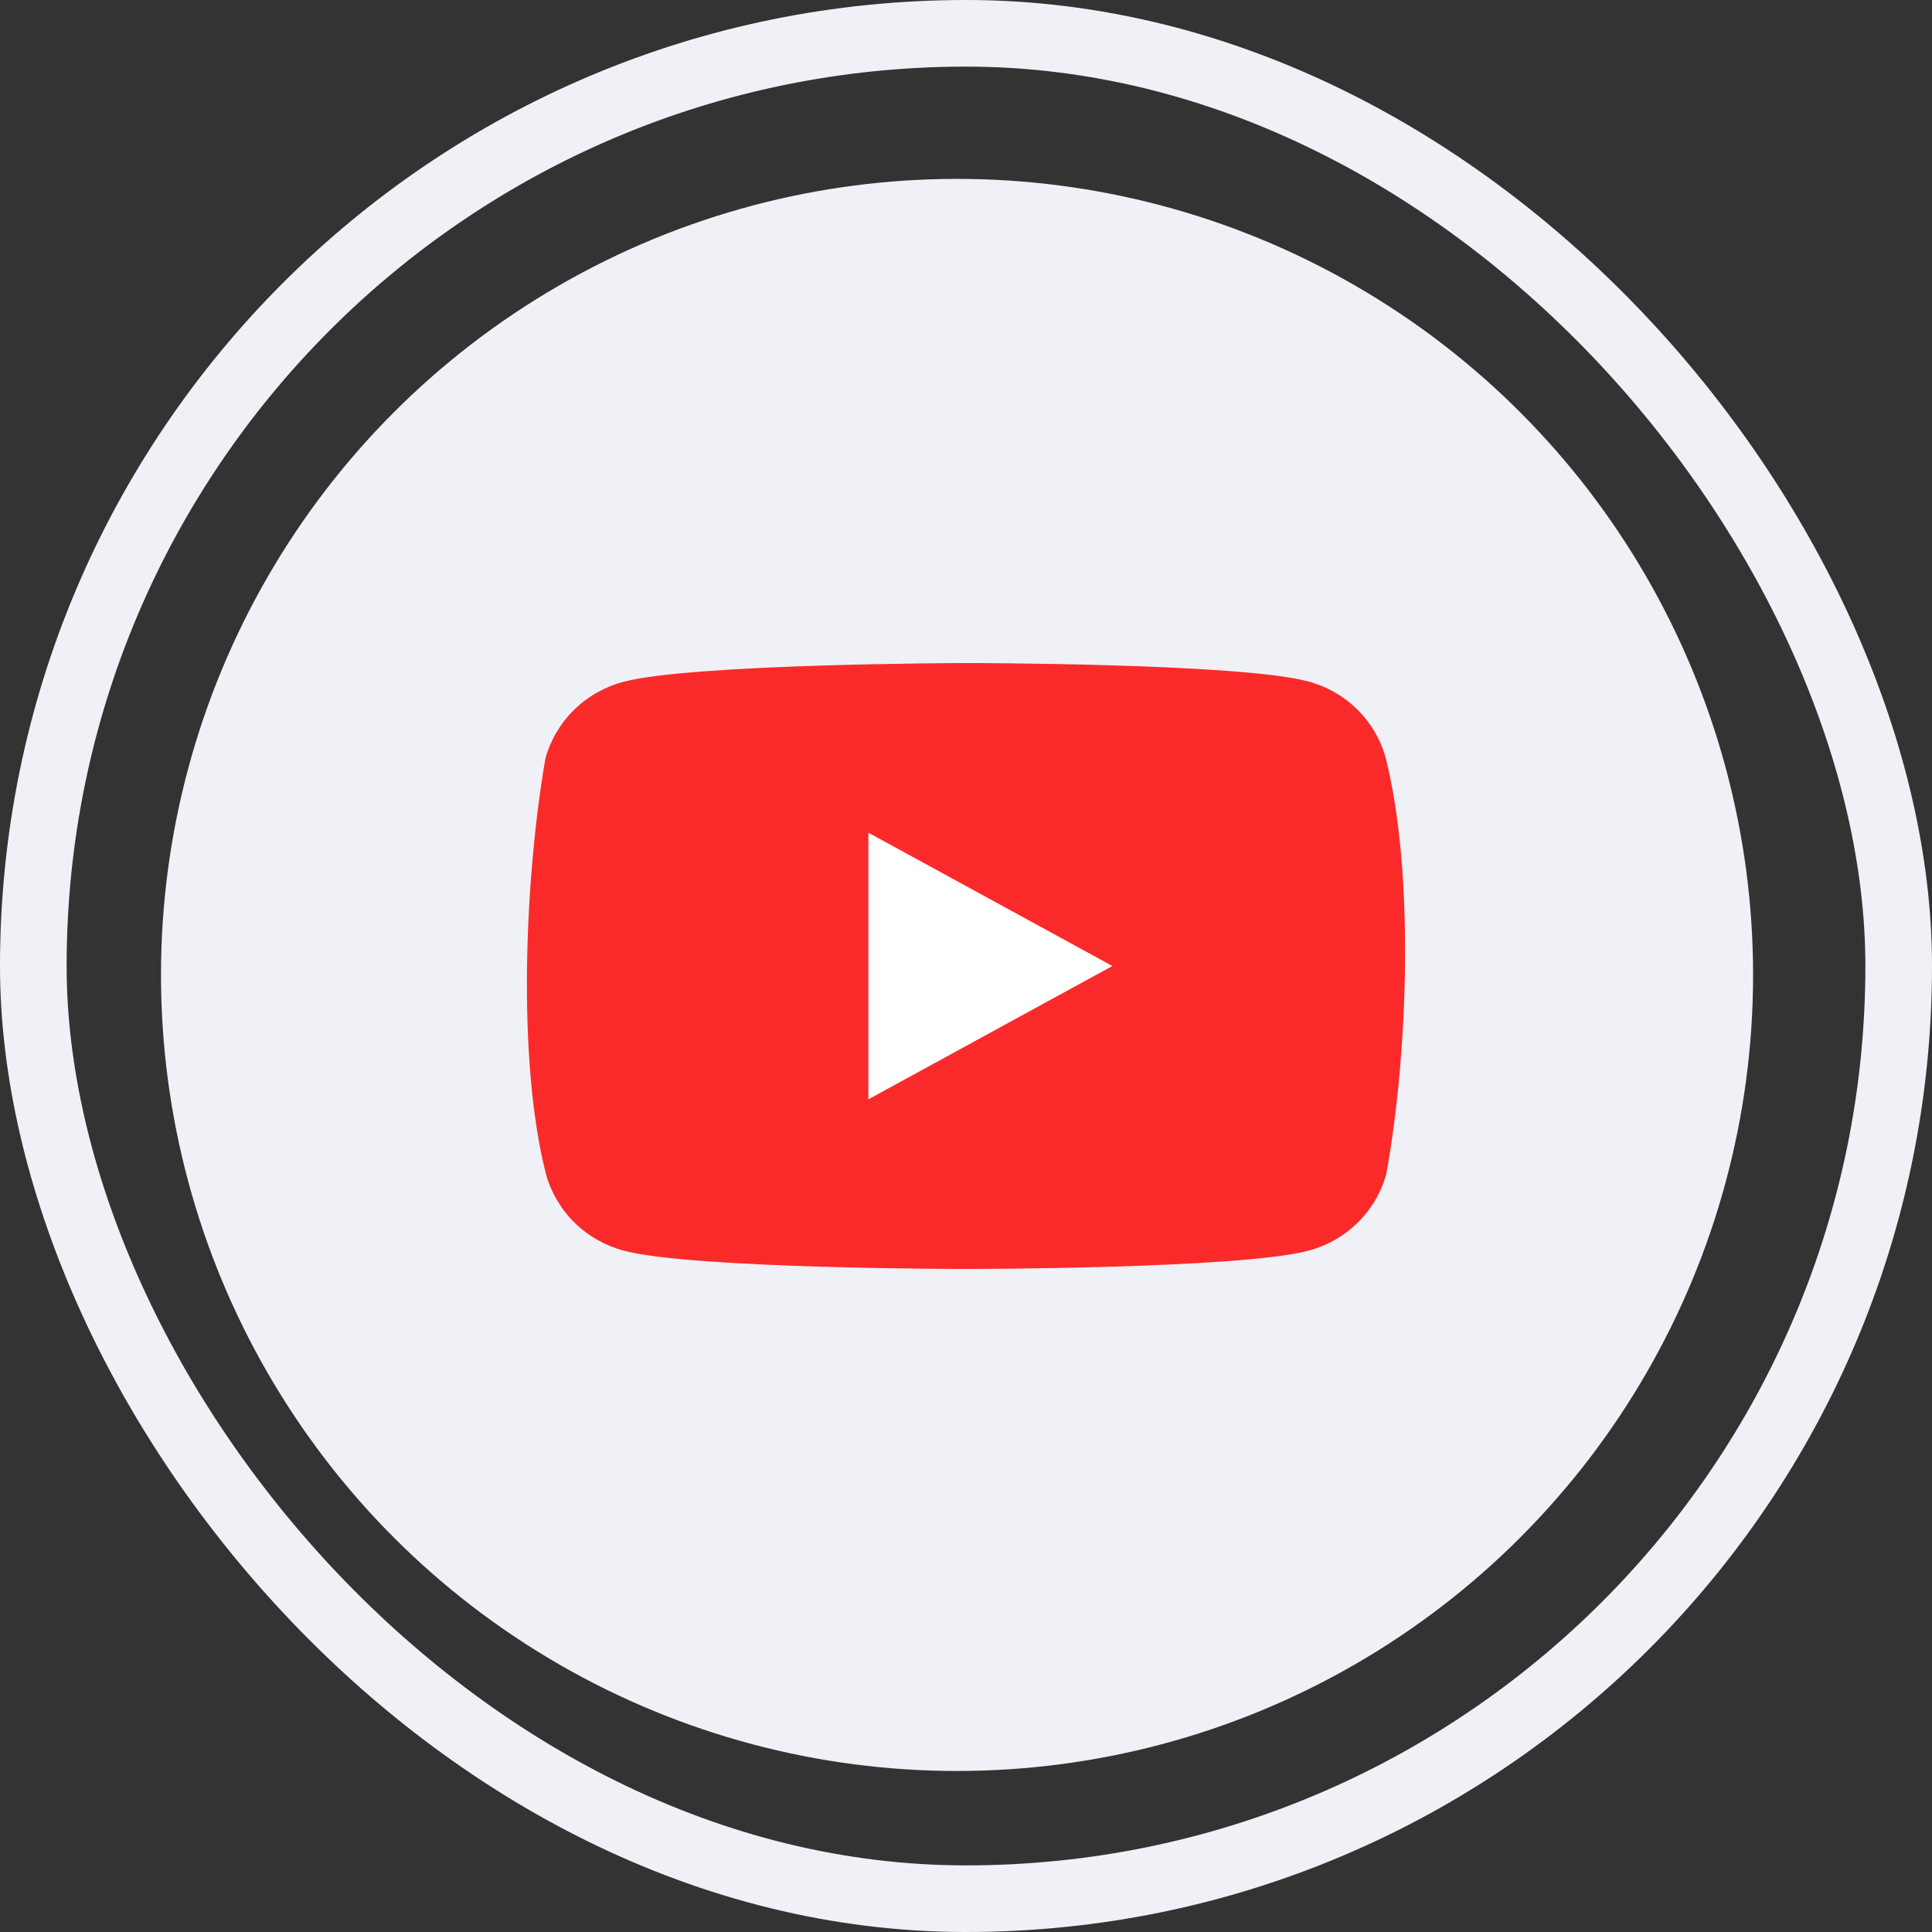
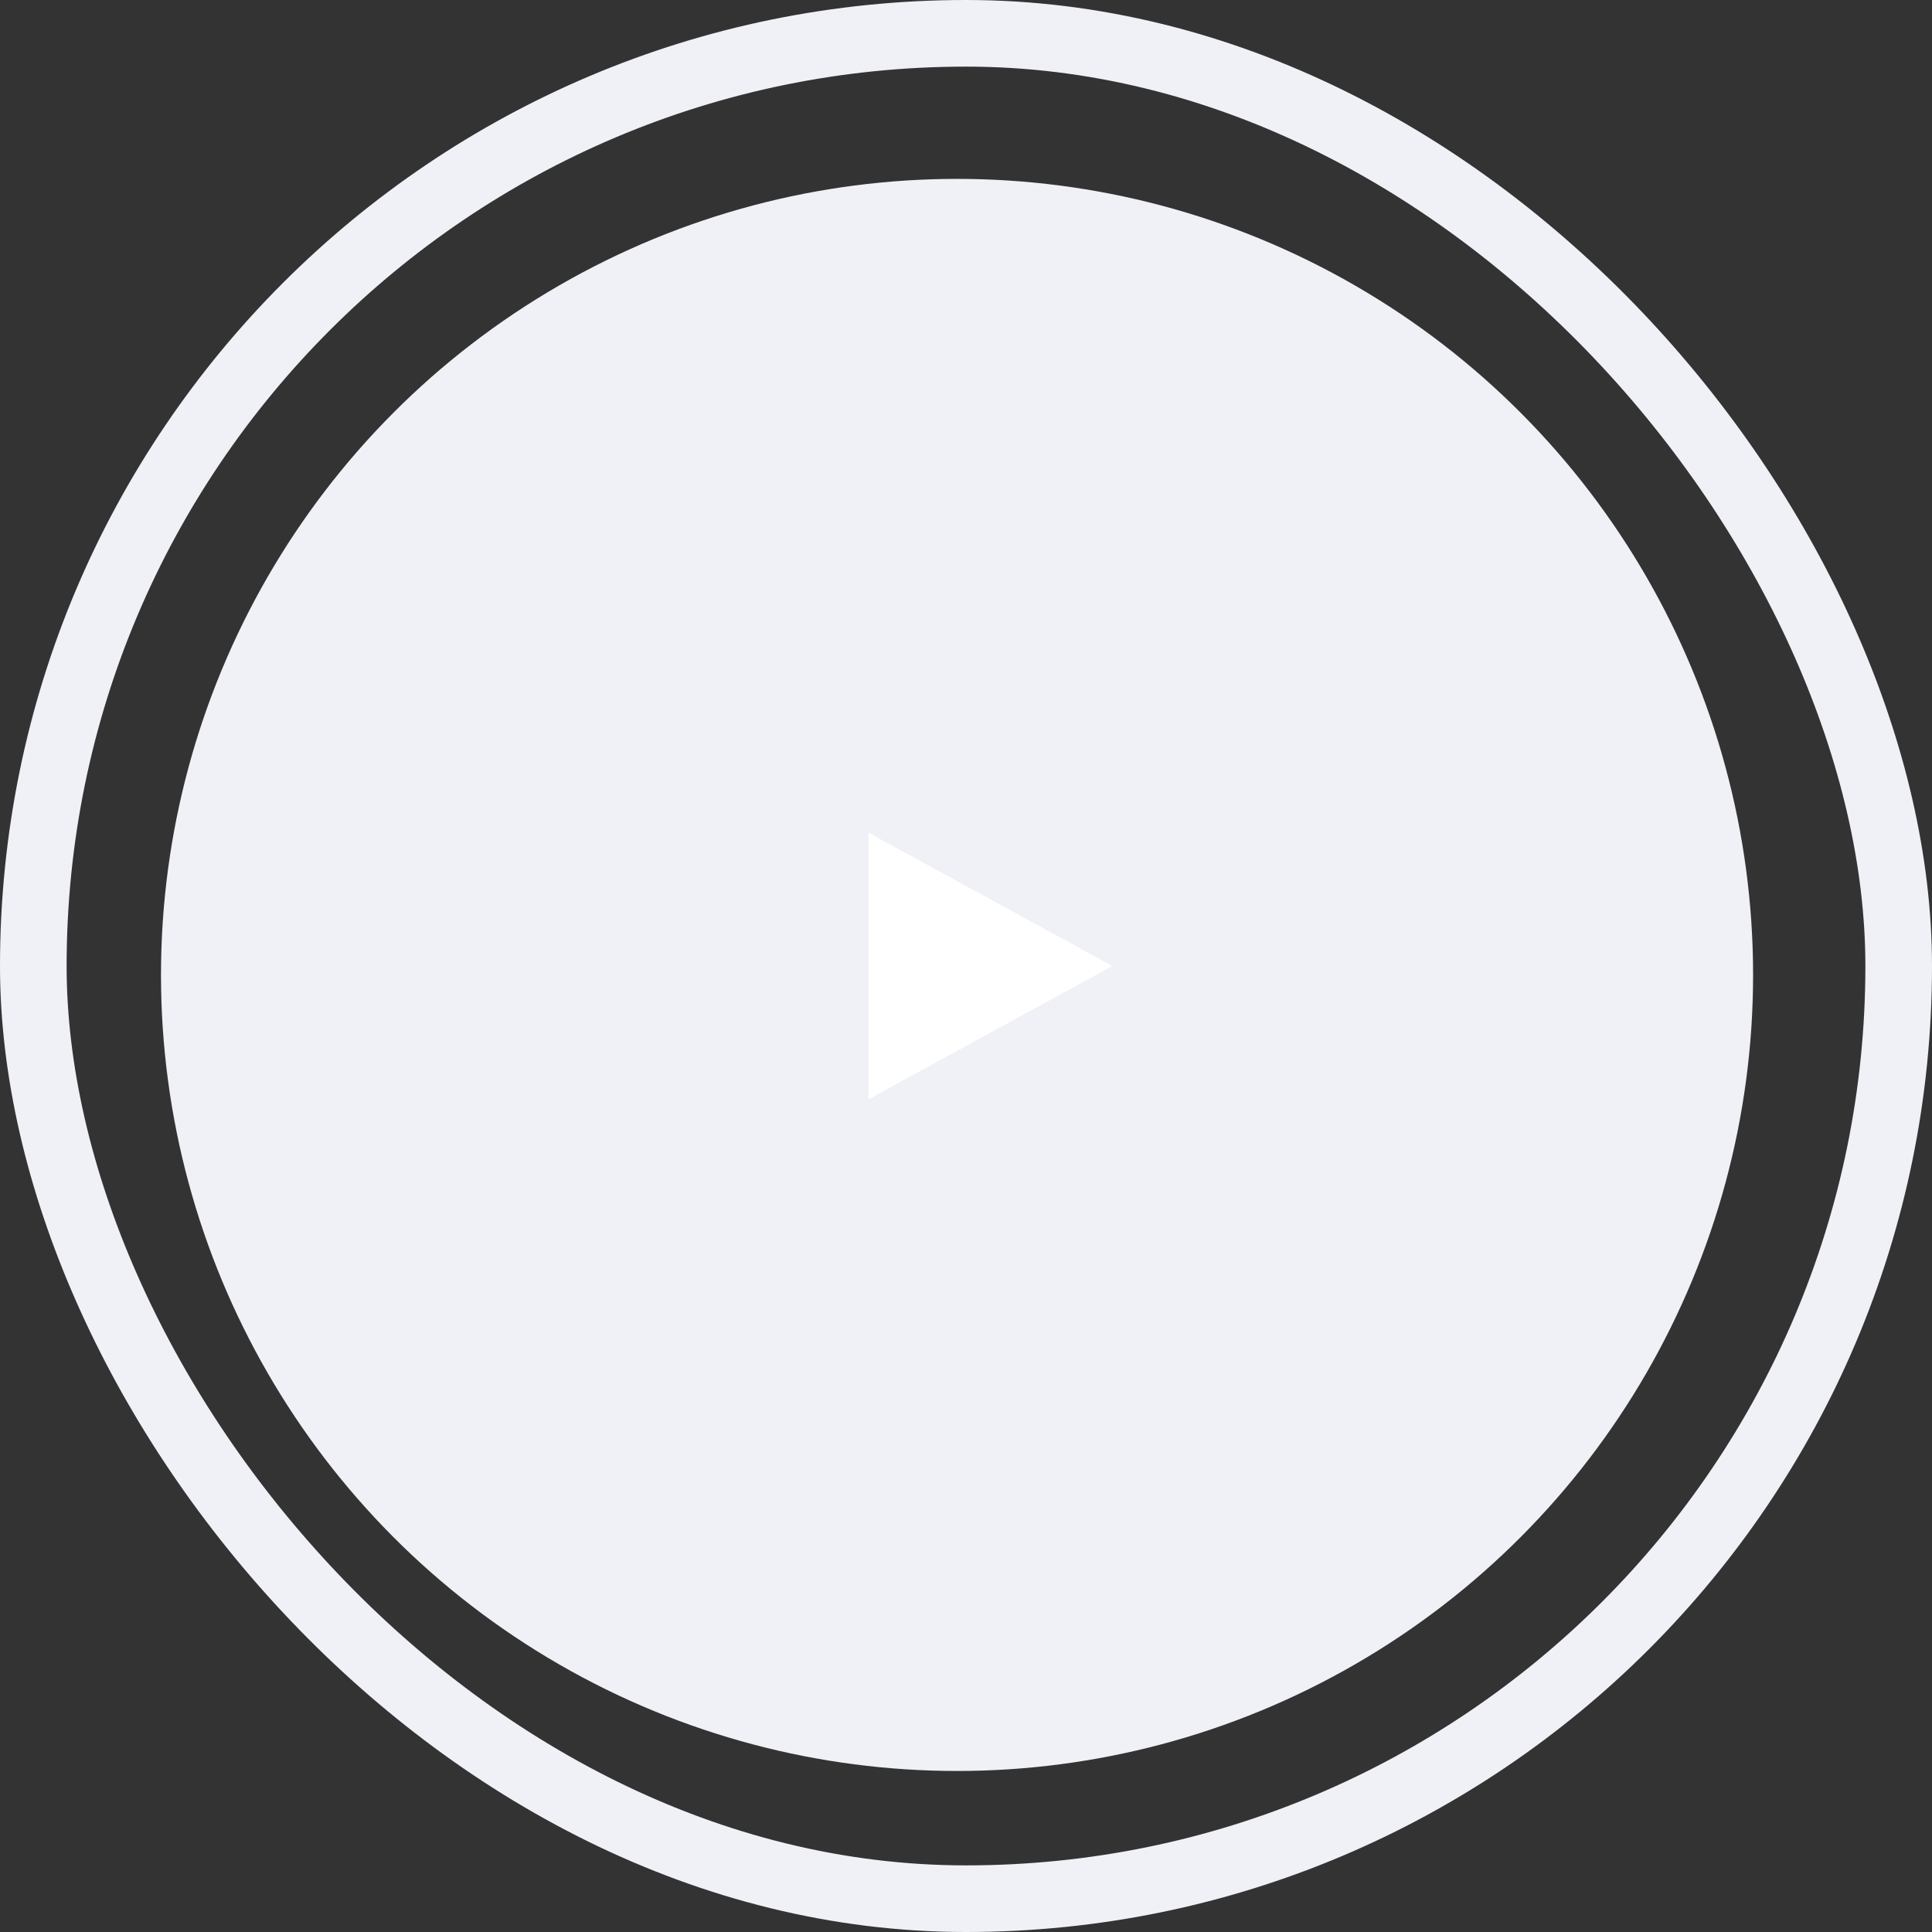
<svg xmlns="http://www.w3.org/2000/svg" width="58" height="58" viewBox="0 0 58 58" fill="none">
  <rect x="0" y="0" width="58" height="58" fill="#333333" stroke="none" />
  <rect x="1" y="1" width="56" height="56" rx="28" stroke="#F0F1F6" stroke-width="2" />
  <circle cx="28.731" cy="29.268" r="23.898" fill="#F0F1F6" />
-   <path d="M41.6 22.753C41.449 22.203 41.154 21.701 40.745 21.298C40.335 20.894 39.826 20.604 39.267 20.455C37.221 19.905 28.987 19.905 28.987 19.905C28.987 19.905 20.753 19.922 18.707 20.471C18.148 20.62 17.638 20.911 17.229 21.314C16.82 21.718 16.525 22.22 16.373 22.77C15.755 26.352 15.515 31.808 16.39 35.246C16.542 35.797 16.837 36.299 17.246 36.702C17.655 37.106 18.165 37.396 18.724 37.545C20.77 38.095 29.004 38.095 29.004 38.095C29.004 38.095 37.238 38.095 39.284 37.545C39.843 37.396 40.352 37.106 40.761 36.702C41.171 36.299 41.466 35.797 41.617 35.246C42.27 31.66 42.471 26.206 41.6 22.753Z" fill="#FB2A2A" />
  <path d="M26.07 33.002L33.394 29L26.07 24.998V33.002Z" fill="white" />
</svg>